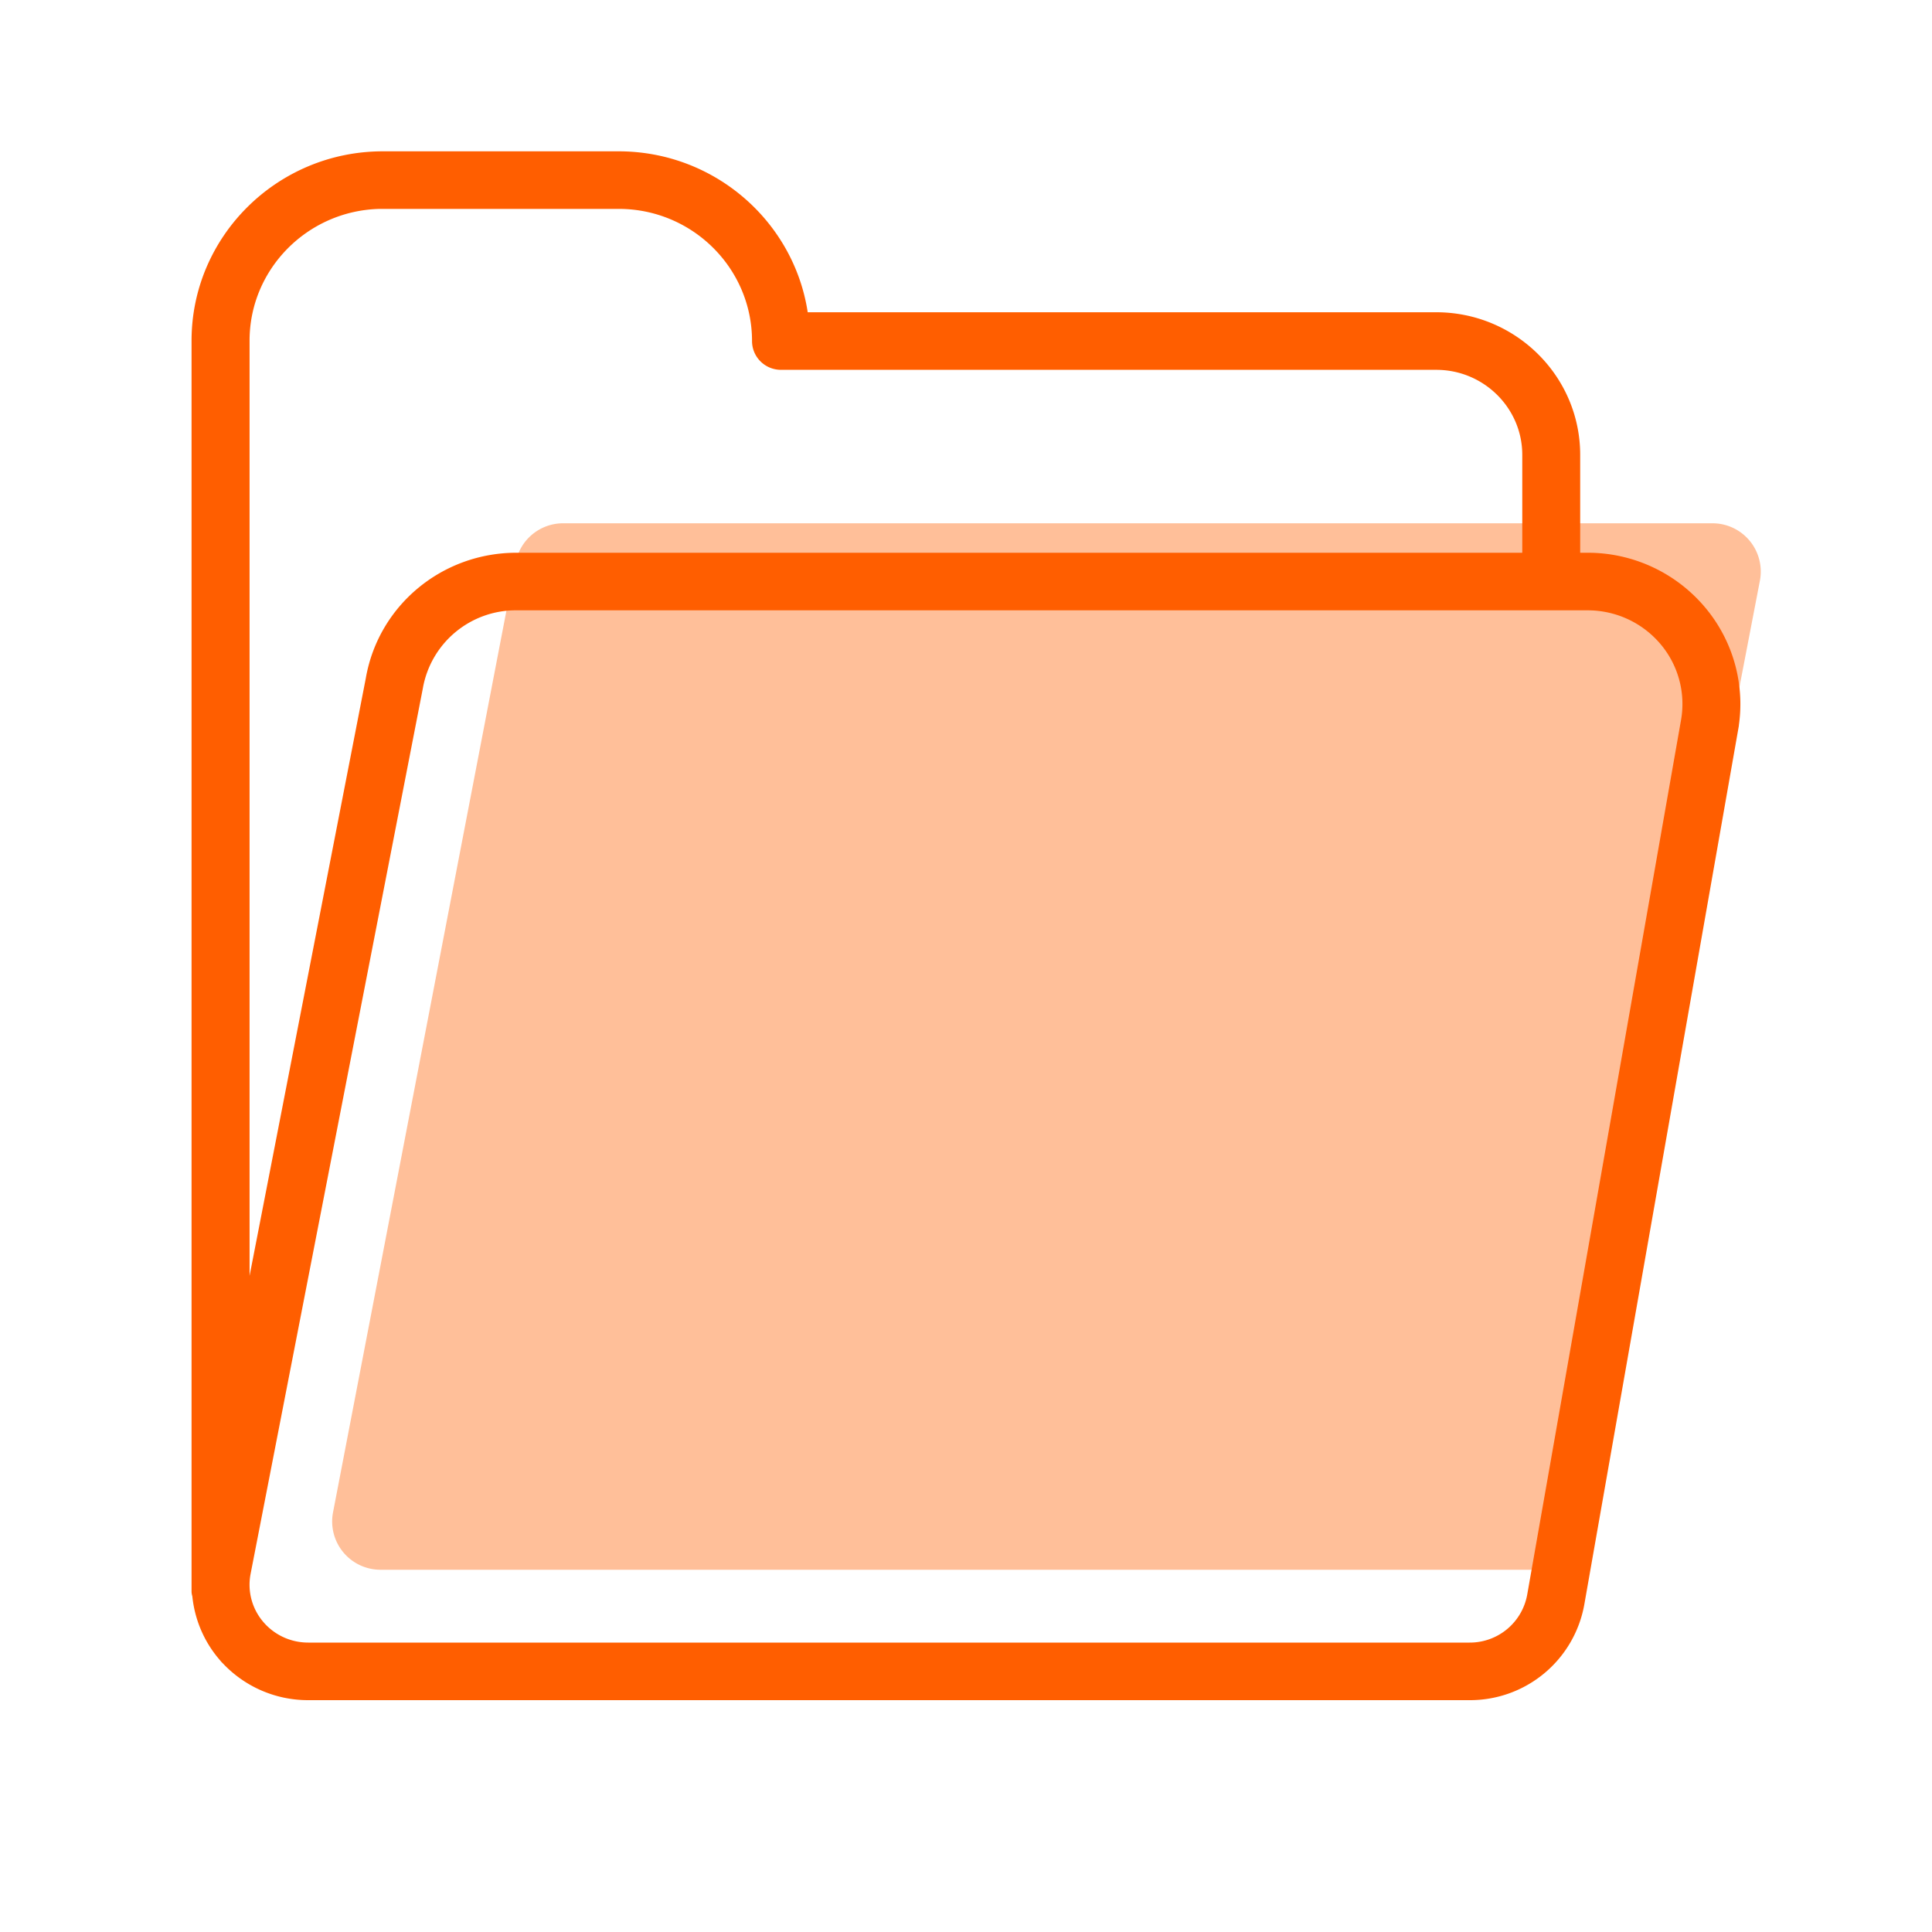
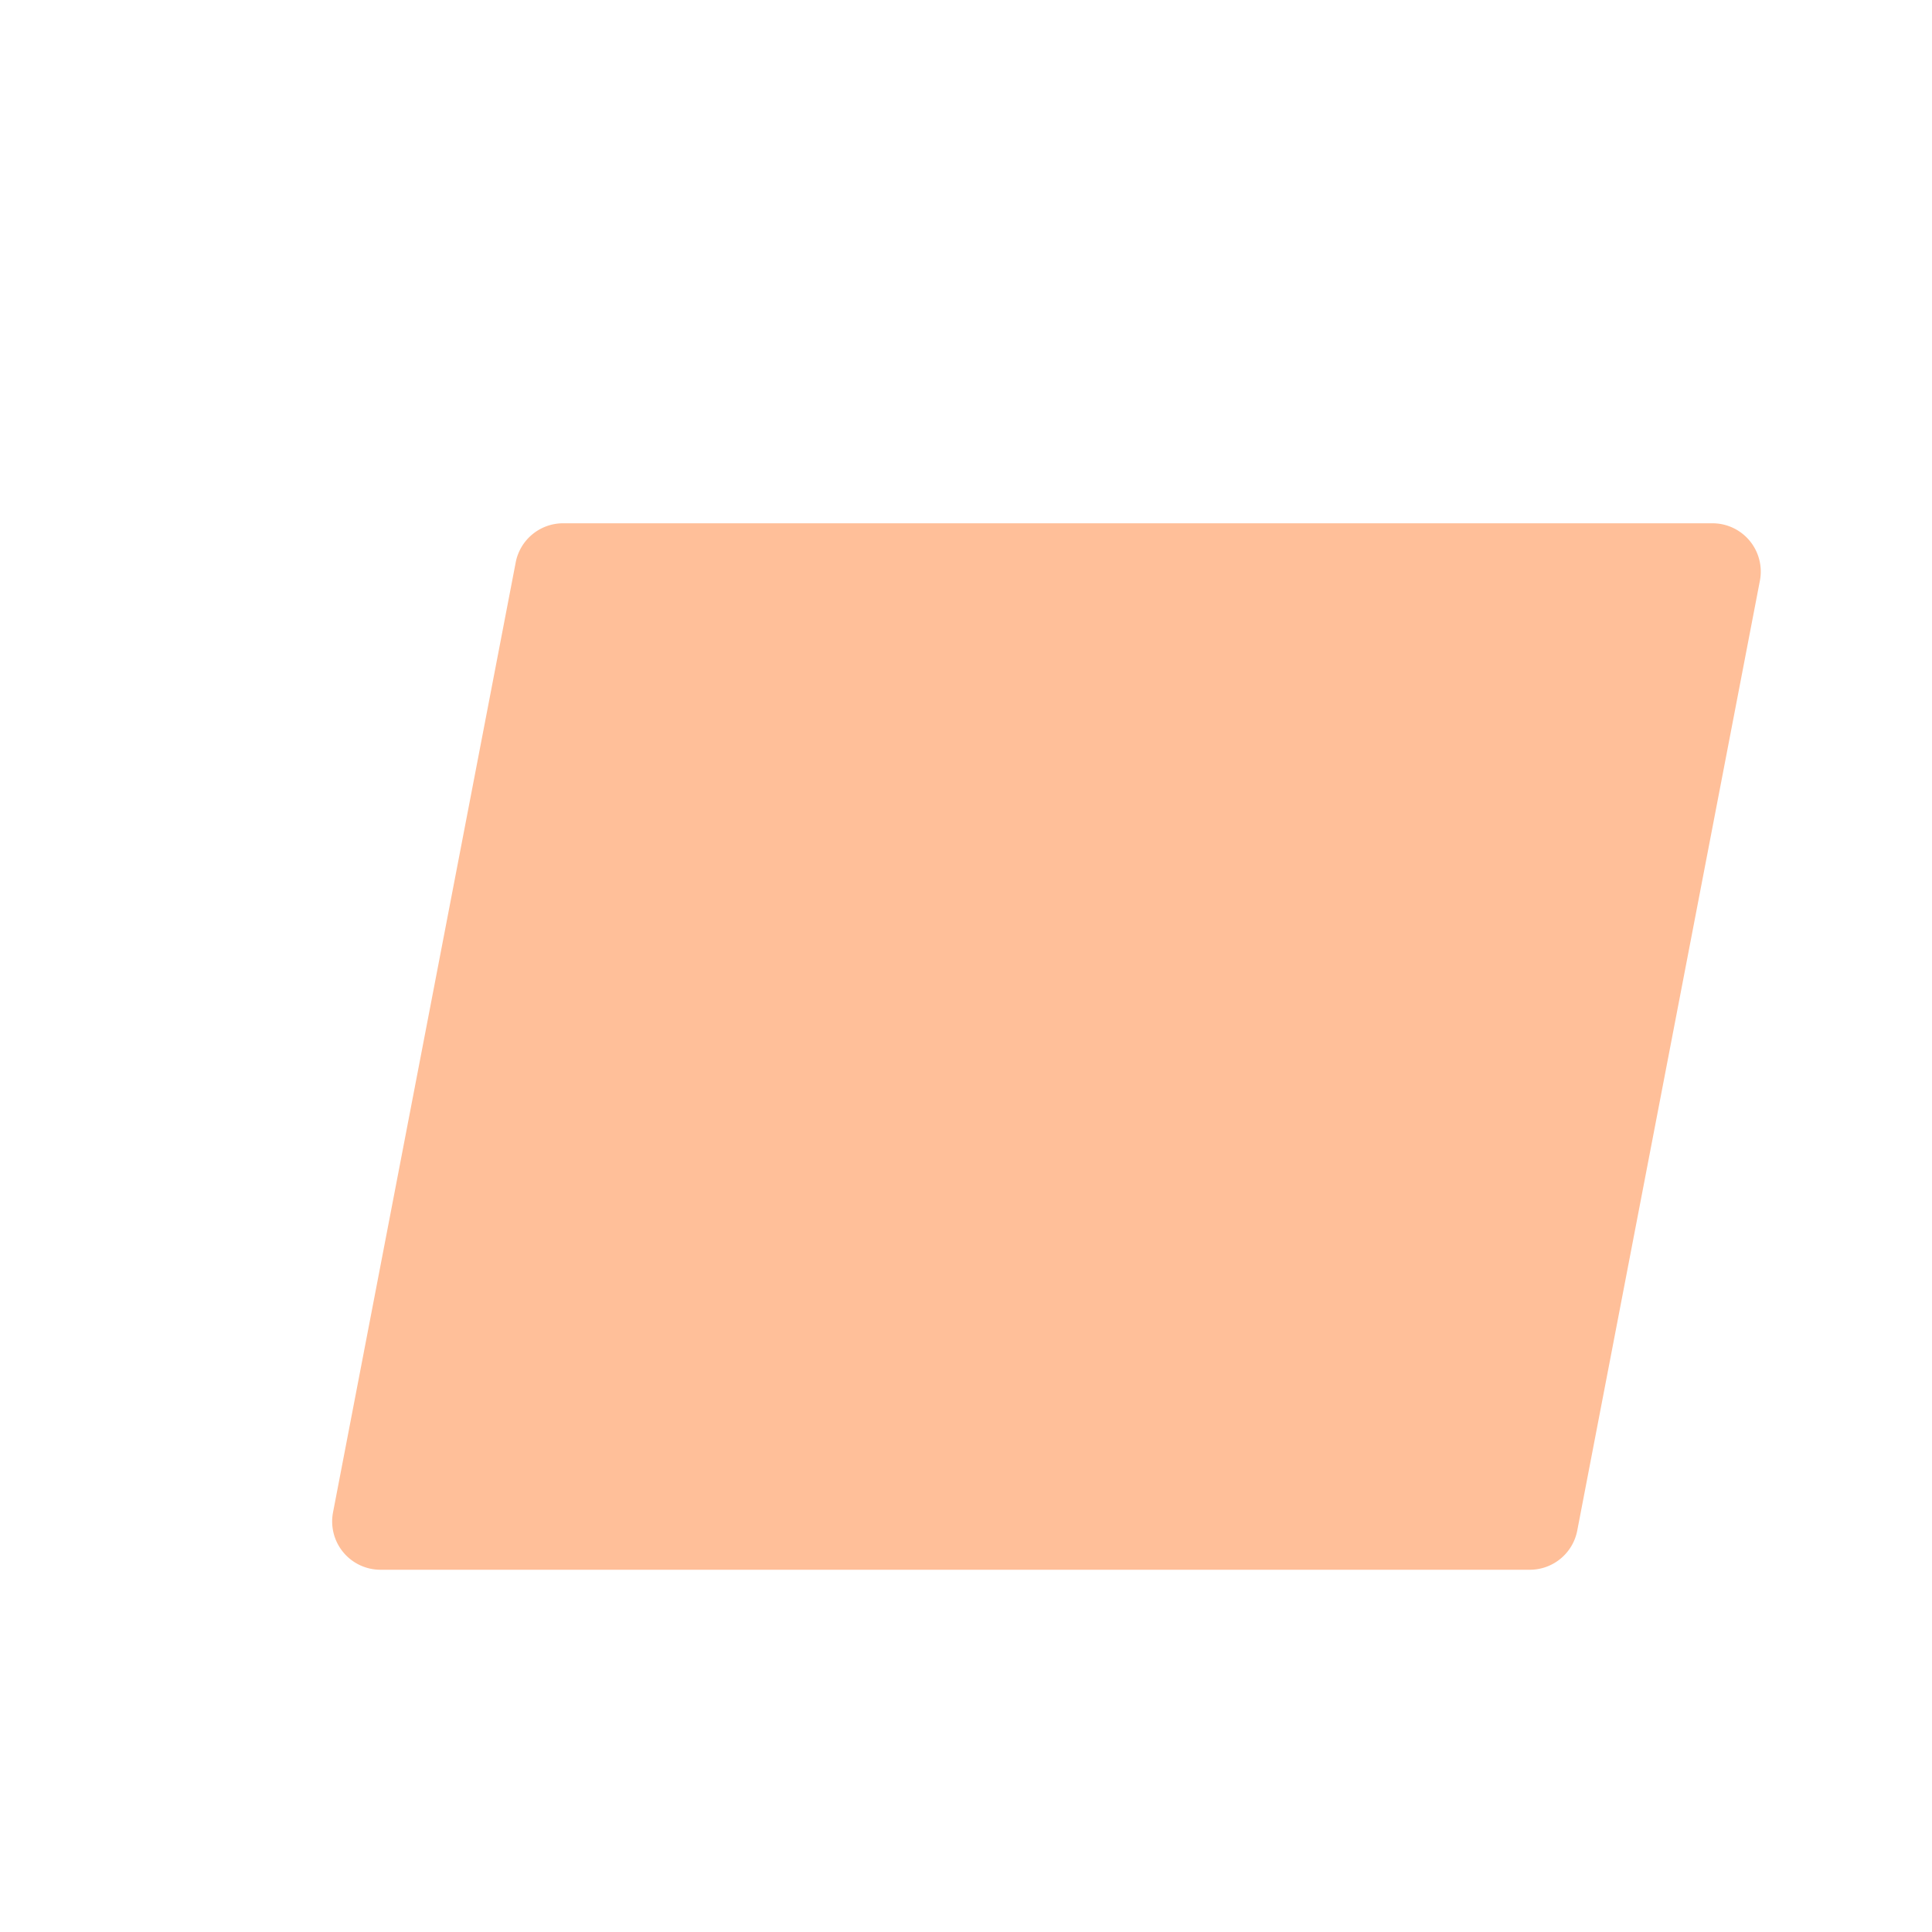
<svg xmlns="http://www.w3.org/2000/svg" width="40" height="40" fill="none">
  <path d="M10.677 11.644a1 1 0 01.982-.81h23.796a1 1 0 01.982 1.188L32.655 31.69a1 1 0 01-.982.81H7.877a1 1 0 01-.982-1.188l3.782-19.667z" fill="#FFBF99" />
-   <path d="M32.703 33.202h0l3.184-18.104-.099-.018.099.018a3.007 3.007 0 00-.675-2.474 3.07 3.07 0 00-2.344-1.08h-.252V9.417c0-1.574-1.293-2.852-2.88-2.852h-13.1c-.243-1.877-1.868-3.332-3.828-3.332H7.925c-2.127 0-3.859 1.713-3.859 3.82v25.895a.222.222 0 00.012.071l.002.006c.044.459.224.898.53 1.259l.033.039h.001a2.32 2.32 0 001.738.777h24.041a2.304 2.304 0 002.28-1.898zm.166-20.666c.61 0 1.186.265 1.58.727h0a2.02 2.02 0 01.453 1.664l-3.184 18.104h0a1.307 1.307 0 01-1.294 1.077H6.382c-.39 0-.757-.169-1.007-.463h0a1.283 1.283 0 01-.29-1.051v-.001l3.572-18.364h0v-.001a2.054 2.054 0 012.034-1.692H32.87zM5.067 27.453v-20.4c0-1.537 1.246-2.793 2.793-2.828h4.95c1.577 0 2.86 1.27 2.86 2.836 0 .275.224.496.5.496h13.566c1.038 0 1.881.836 1.881 1.86v2.127H10.692c-1.492 0-2.763 1.056-3.018 2.505v.001L5.067 27.453z" fill="#FF5E00" stroke="#FF5E00" stroke-width=".2" />
</svg>